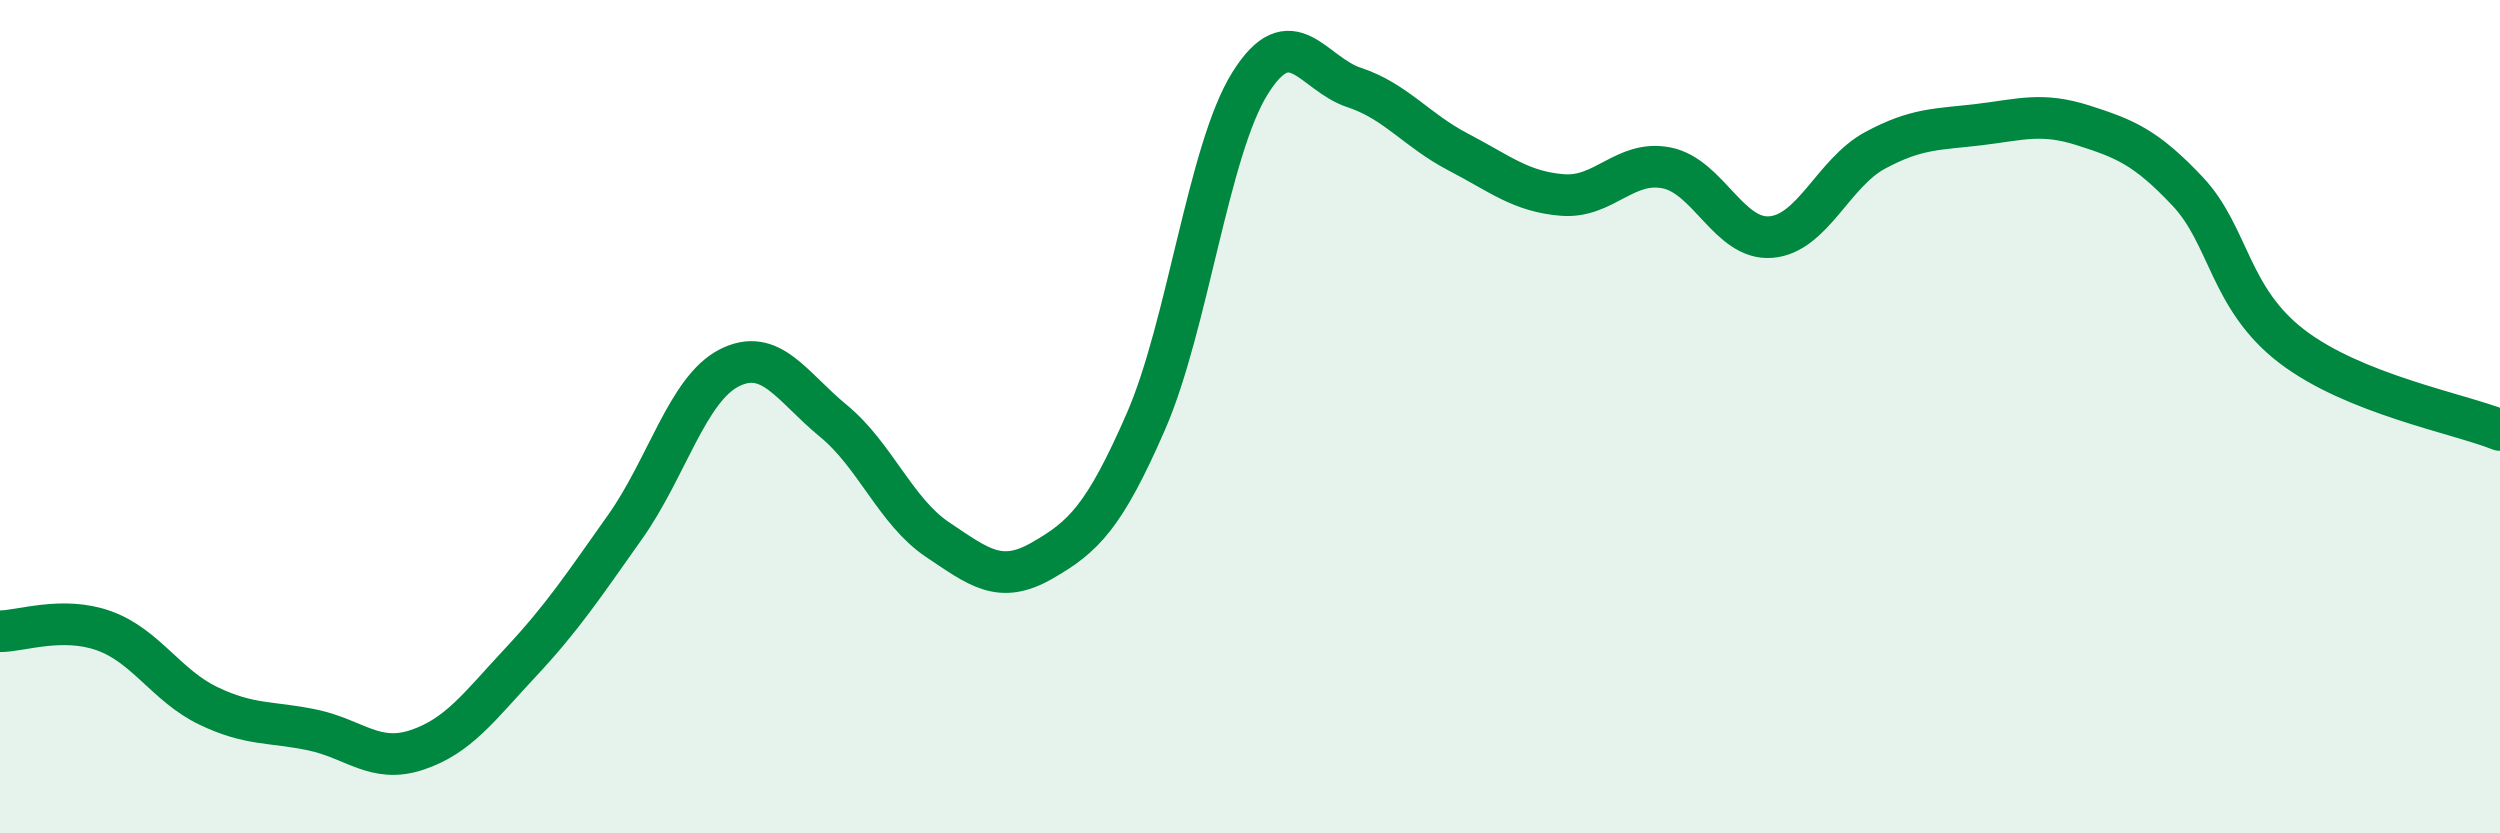
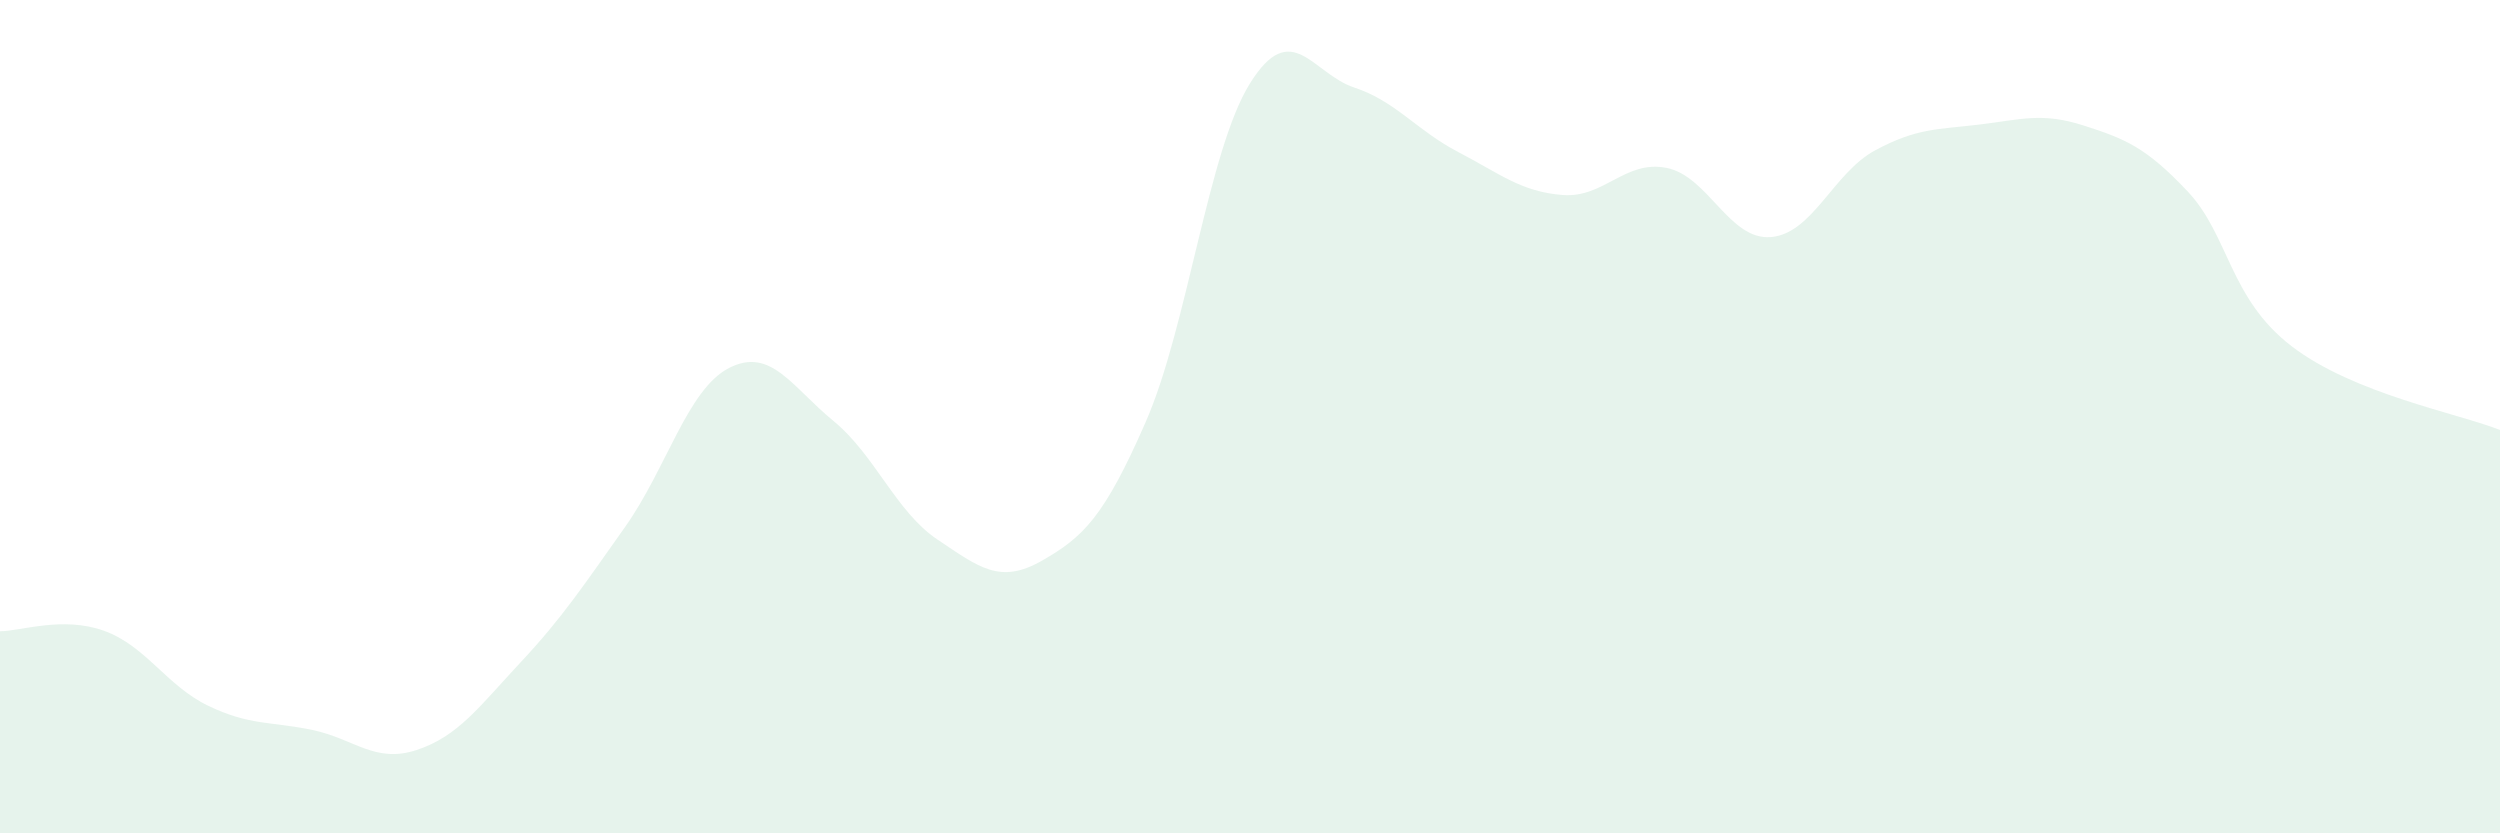
<svg xmlns="http://www.w3.org/2000/svg" width="60" height="20" viewBox="0 0 60 20">
  <path d="M 0,15.15 C 0.5,15.15 1.5,14.78 2.5,15.14 C 3.5,15.5 4,16.46 5,16.94 C 6,17.42 6.5,17.31 7.5,17.52 C 8.5,17.73 9,18.33 10,18 C 11,17.67 11.5,16.96 12.5,15.89 C 13.5,14.82 14,14.06 15,12.65 C 16,11.24 16.5,9.34 17.5,8.83 C 18.5,8.32 19,9.28 20,10.1 C 21,10.92 21.5,12.28 22.5,12.95 C 23.5,13.62 24,14.03 25,13.46 C 26,12.89 26.5,12.41 27.5,10.12 C 28.5,7.83 29,3.6 30,2 C 31,0.4 31.5,1.77 32.5,2.1 C 33.5,2.43 34,3.13 35,3.65 C 36,4.17 36.5,4.6 37.5,4.68 C 38.5,4.76 39,3.83 40,4.03 C 41,4.23 41.5,5.77 42.5,5.69 C 43.5,5.61 44,4.15 45,3.61 C 46,3.07 46.5,3.11 47.5,2.99 C 48.5,2.87 49,2.69 50,3.01 C 51,3.33 51.5,3.53 52.5,4.59 C 53.5,5.65 53.5,7.16 55,8.31 C 56.5,9.46 59,9.92 60,10.32L60 20L0 20Z" fill="#008740" opacity="0.1" stroke-linecap="round" stroke-linejoin="round" />
-   <path d="M 0,15.15 C 0.5,15.15 1.5,14.78 2.5,15.14 C 3.5,15.5 4,16.46 5,16.94 C 6,17.42 6.5,17.31 7.5,17.52 C 8.5,17.73 9,18.33 10,18 C 11,17.67 11.5,16.96 12.5,15.89 C 13.5,14.82 14,14.06 15,12.65 C 16,11.24 16.5,9.34 17.5,8.83 C 18.5,8.32 19,9.28 20,10.1 C 21,10.92 21.5,12.28 22.5,12.95 C 23.5,13.62 24,14.03 25,13.46 C 26,12.89 26.5,12.41 27.5,10.12 C 28.5,7.83 29,3.6 30,2 C 31,0.4 31.5,1.77 32.5,2.1 C 33.5,2.43 34,3.13 35,3.65 C 36,4.17 36.5,4.6 37.5,4.68 C 38.5,4.76 39,3.83 40,4.03 C 41,4.23 41.5,5.77 42.5,5.69 C 43.5,5.61 44,4.15 45,3.61 C 46,3.07 46.5,3.11 47.5,2.99 C 48.5,2.87 49,2.69 50,3.01 C 51,3.33 51.5,3.53 52.5,4.59 C 53.5,5.65 53.5,7.16 55,8.31 C 56.5,9.46 59,9.92 60,10.32" stroke="#008740" stroke-width="1" fill="none" stroke-linecap="round" stroke-linejoin="round" />
</svg>